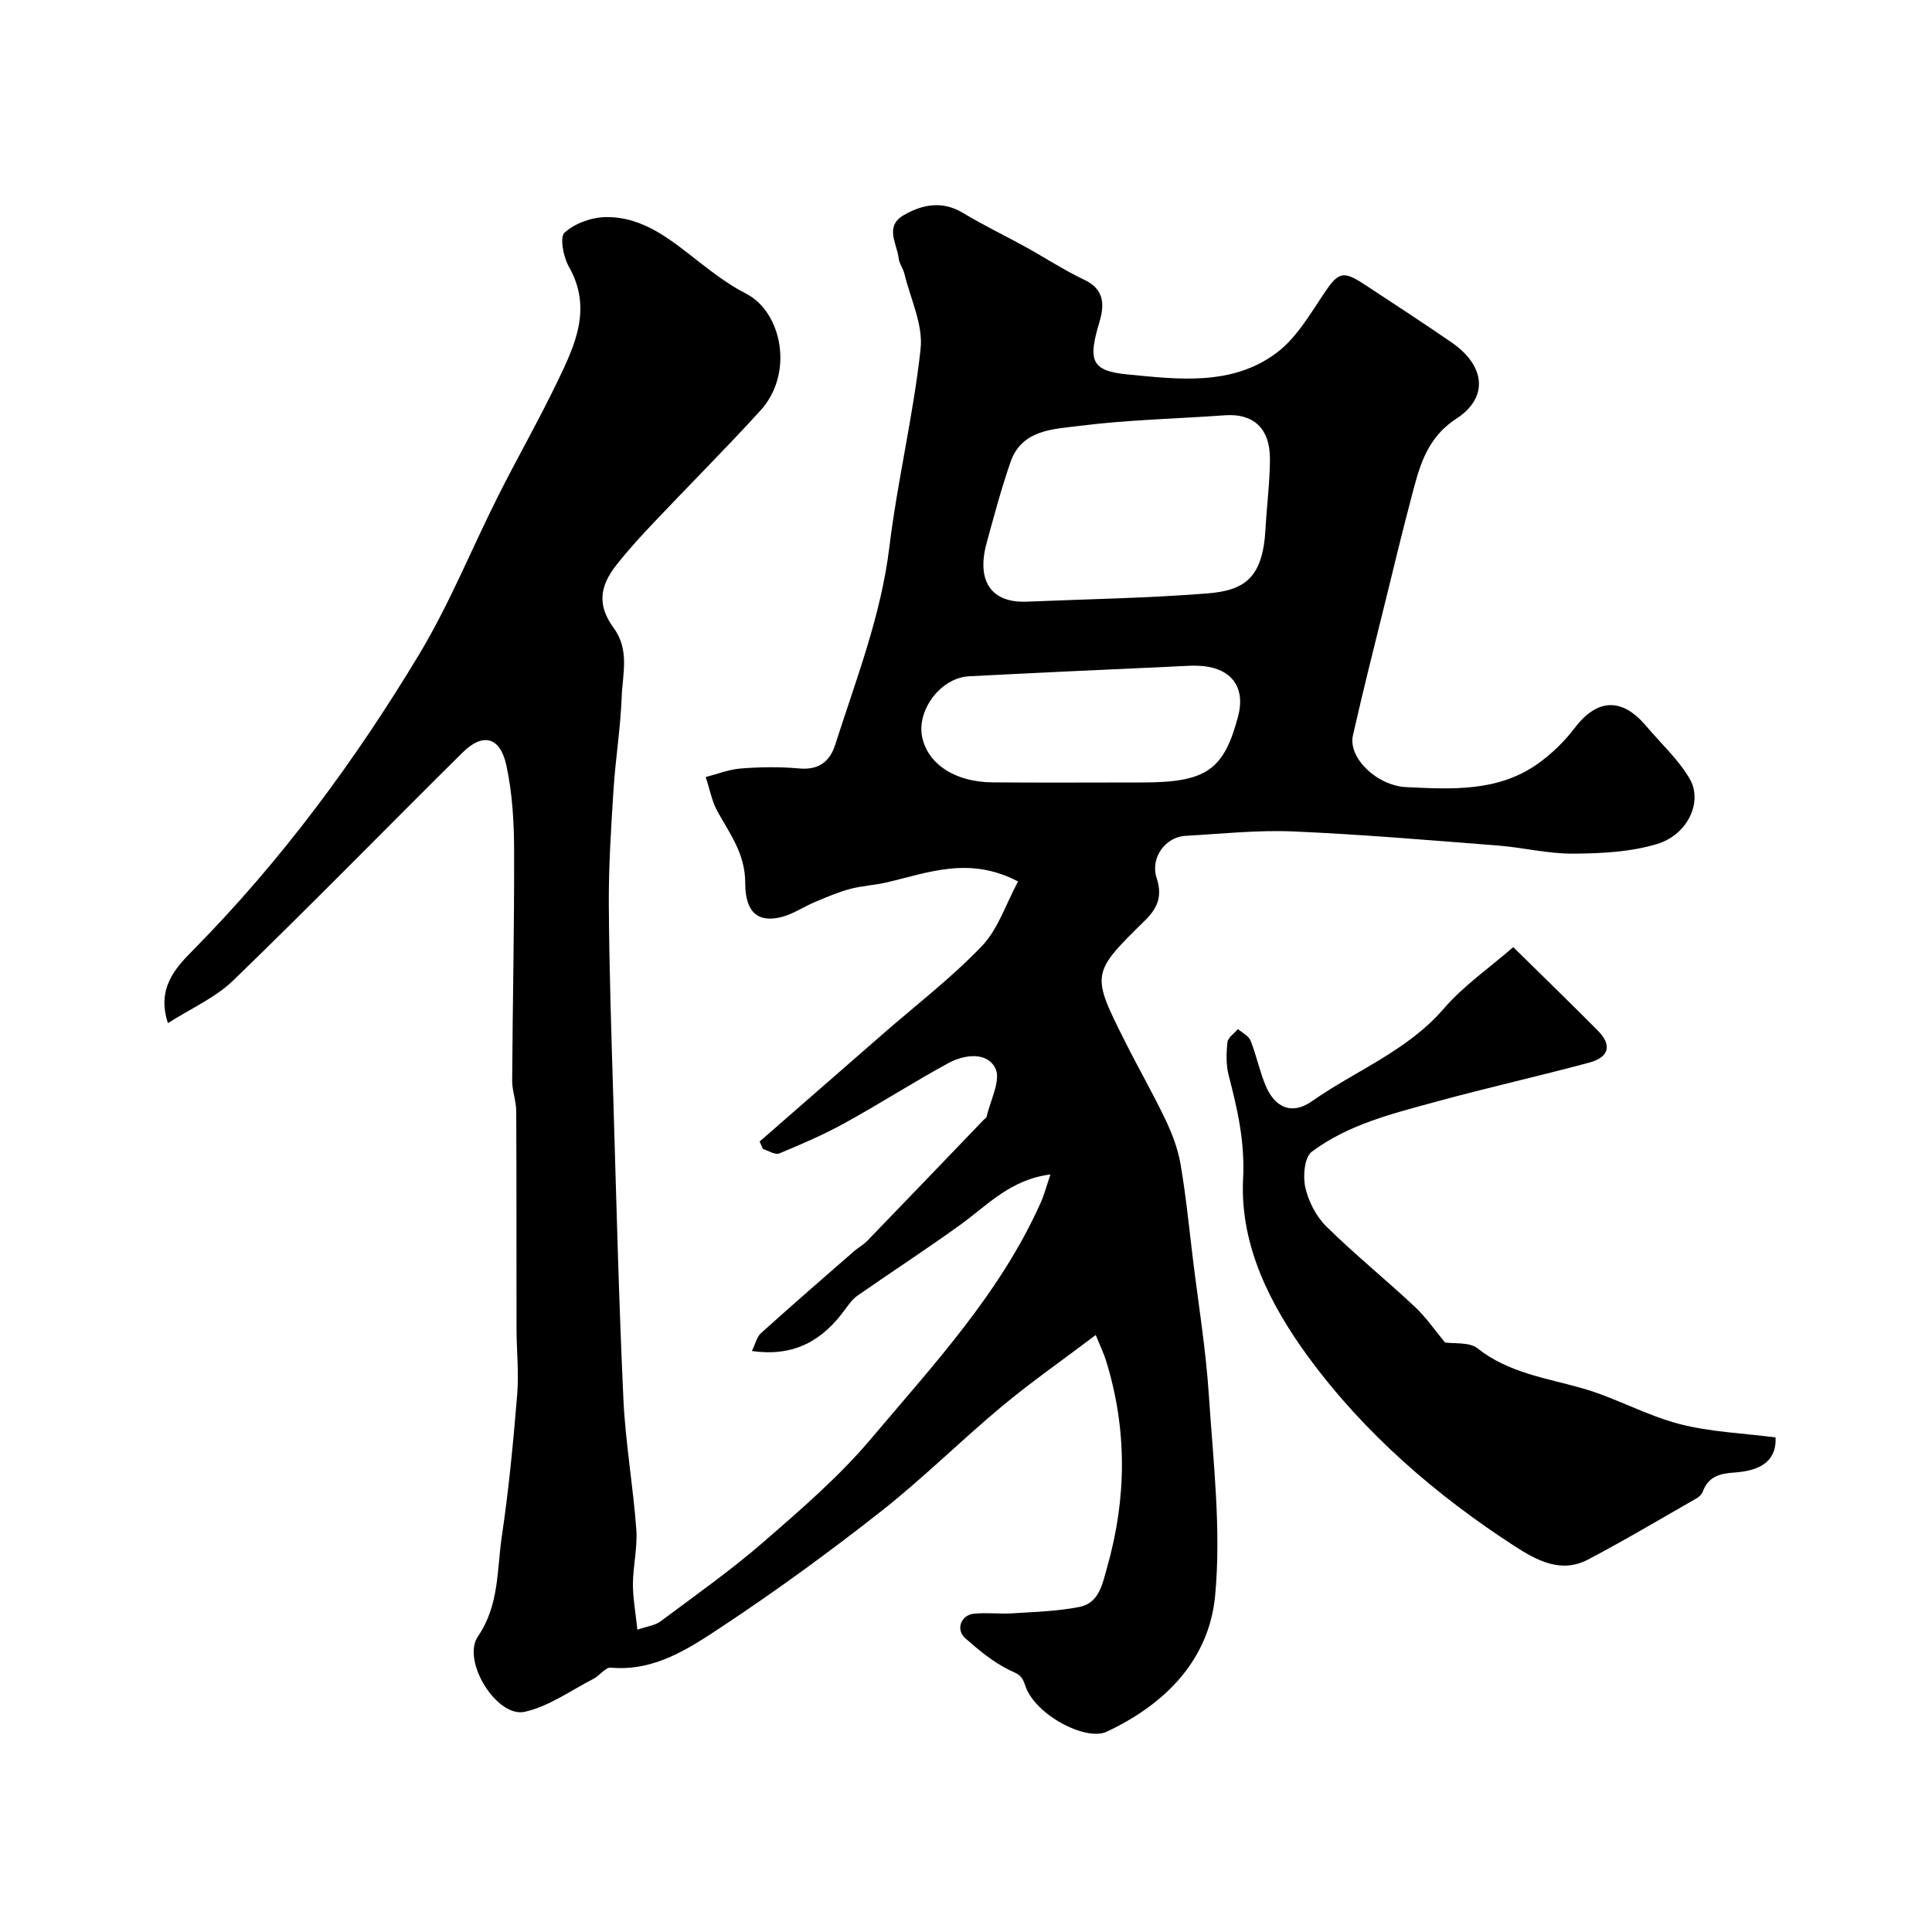
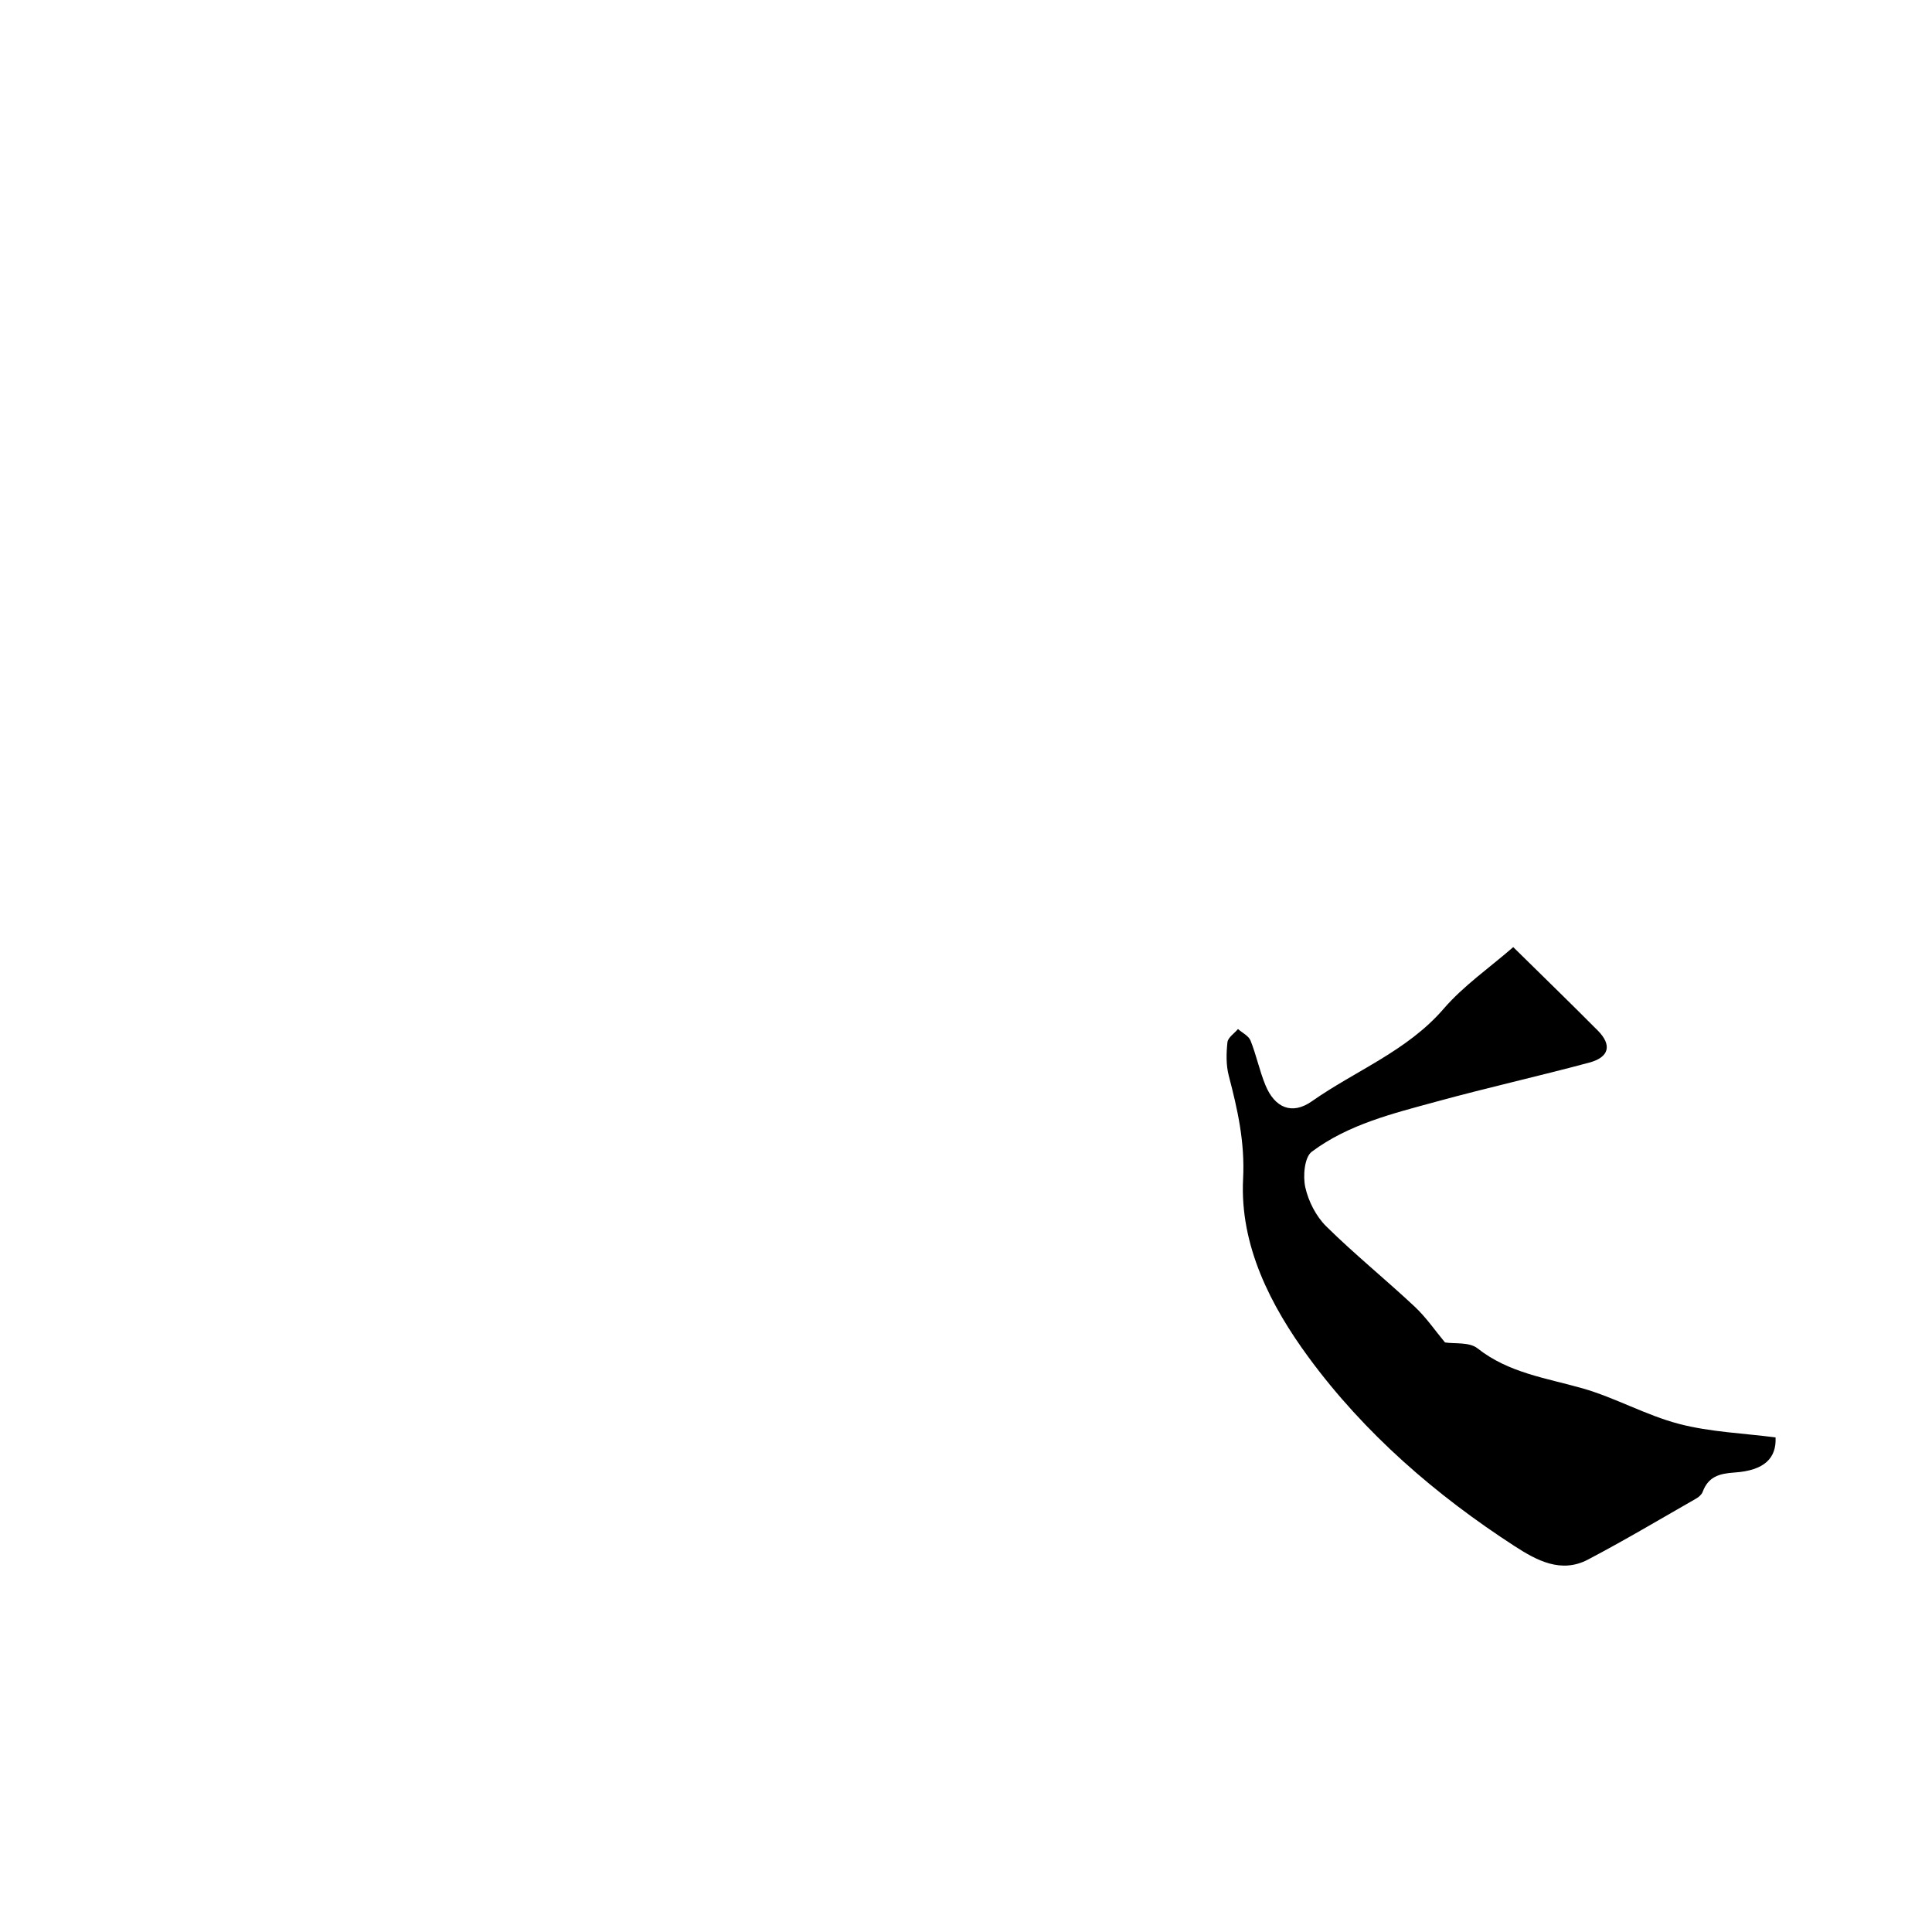
<svg xmlns="http://www.w3.org/2000/svg" enable-background="new 0 0 400 400" viewBox="0 0 400 400">
-   <path d="m226.86 276.4c-6.98 5.28-13.43 9.77-19.44 14.78-8.48 7.07-16.33 14.9-25 21.72-10.64 8.37-21.61 16.38-32.9 23.85-6.86 4.54-13.98 9.34-23.07 8.52-1.1-.1-2.28 1.64-3.54 2.29-4.71 2.42-9.25 5.73-14.27 6.85-5.75 1.29-13.14-10.53-9.68-15.62 4.43-6.49 3.9-13.73 4.94-20.72 1.44-9.73 2.38-19.55 3.18-29.36.37-4.49-.13-9.05-.14-13.58-.03-15.03.02-30.06-.06-45.09-.01-2.1-.85-4.19-.84-6.28.09-15.96.46-31.93.4-47.89-.02-5.84-.38-11.8-1.62-17.48-1.28-5.87-4.88-6.73-9.06-2.58-15.84 15.69-31.43 31.66-47.45 47.16-3.72 3.61-8.8 5.82-13.54 8.86-2.4-7.26 1.61-11.48 5.24-15.15 18.2-18.45 33.49-39.13 46.79-61.23 6.26-10.41 10.84-21.82 16.31-32.71 4.01-7.98 8.45-15.74 12.32-23.78 3.63-7.53 7.25-15.15 2.34-23.76-1.14-2-1.92-6.1-.88-7.04 2.11-1.92 5.56-3.16 8.49-3.21 7.87-.13 13.61 4.8 19.45 9.35 3.06 2.38 6.22 4.75 9.65 6.5 7.34 3.76 10.04 16.43 2.94 24.22-7.14 7.84-14.65 15.33-21.94 23.04-2.72 2.87-5.41 5.8-7.85 8.9-3.62 4.6-3.9 8.5-.58 13.04 3.35 4.58 1.84 9.55 1.66 14.34-.24 6.4-1.28 12.76-1.69 19.16-.5 7.92-1.02 15.87-.97 23.8.08 13.6.54 27.2.95 40.8.61 20.54 1.12 41.08 2.07 61.6.42 8.99 2.01 17.93 2.67 26.92.28 3.72-.67 7.51-.7 11.26-.02 2.9.53 5.8.92 9.53 2-.69 3.63-.87 4.77-1.71 7.21-5.38 14.59-10.58 21.37-16.47 7.76-6.74 15.65-13.54 22.24-21.35 12.95-15.35 26.78-30.18 35.12-48.87.76-1.7 1.23-3.53 2.02-5.85-8.28 1.03-13.06 6.38-18.64 10.41-6.97 5.03-14.19 9.72-21.25 14.64-1.04.72-1.85 1.83-2.61 2.87-4.57 6.3-10.38 9.91-19.31 8.63.72-1.45 1.01-2.91 1.89-3.7 6.35-5.73 12.81-11.34 19.26-16.96.86-.75 1.91-1.3 2.7-2.11 8.06-8.33 16.08-16.7 24.11-25.06.23-.24.6-.45.66-.73.75-3.37 2.99-7.49 1.8-9.94-1.69-3.48-6.41-2.92-9.73-1.11-7.26 3.95-14.23 8.44-21.47 12.42-4.36 2.4-8.96 4.39-13.56 6.29-.85.35-2.24-.58-3.37-.92-.23-.52-.46-1.03-.69-1.55 8.52-7.44 17.05-14.87 25.57-22.31 6.88-6 14.17-11.59 20.45-18.16 3.36-3.51 4.96-8.7 7.49-13.37-10.11-5.3-18.6-1.81-27.15.18-2.53.59-5.18.71-7.68 1.38-2.45.66-4.81 1.68-7.16 2.66-2.38 1-4.6 2.55-7.06 3.16-4.63 1.14-7.44-.79-7.44-7.05 0-6.05-3.12-10.1-5.71-14.77-1.21-2.18-1.67-4.78-2.47-7.19 2.45-.62 4.86-1.59 7.34-1.77 3.98-.3 8.02-.37 11.99 0 4.04.37 6.35-1.38 7.48-4.91 4.3-13.47 9.47-26.64 11.21-40.89 1.67-13.76 4.98-27.32 6.47-41.09.54-5-2.1-10.35-3.35-15.53-.27-1.1-1.06-2.09-1.19-3.19-.35-3.05-2.98-6.61 1.04-8.94 3.9-2.25 8.01-3.05 12.32-.44 4.16 2.51 8.56 4.62 12.83 6.97 4.12 2.27 8.07 4.88 12.31 6.88 4.22 2 4.07 5.36 3.06 8.73-2.33 7.77-1.84 10.09 5.69 10.82 10.52 1.02 21.71 2.48 30.97-4.44 3.99-2.98 6.79-7.73 9.64-12.01 3.14-4.72 3.99-5.19 8.67-2.11 6 3.94 12.01 7.86 17.93 11.93 6.96 4.79 7.78 11.38 1.02 15.79-6.5 4.24-7.78 10.49-9.48 16.89-1.78 6.74-3.41 13.52-5.07 20.29-2.33 9.46-4.74 18.9-6.88 28.41-1.04 4.6 4.91 10.42 11.09 10.71 9.35.44 18.88.99 27.08-4.77 2.89-2.03 5.57-4.62 7.71-7.44 4.63-6.1 9.76-6.44 14.77-.51 3.08 3.63 6.71 6.95 9.07 10.99 2.76 4.72-.37 11.55-6.69 13.48-5.5 1.68-11.56 1.98-17.39 2.02-5.2.04-10.39-1.27-15.61-1.68-14.12-1.1-28.25-2.31-42.39-2.92-7.41-.32-14.87.5-22.3.91-4.23.24-7.34 4.6-5.98 8.75 1.2 3.65.29 6.12-2.41 8.77-11.2 10.99-11.15 11.08-4.09 25.15 2.71 5.4 5.73 10.65 8.33 16.1 1.38 2.9 2.57 6.01 3.11 9.15 1.13 6.61 1.79 13.29 2.6 19.95 1.14 9.27 2.65 18.51 3.26 27.81.91 13.87 2.6 27.91 1.31 41.63-1.24 13.23-10.25 22.46-22.49 28.19-4.26 1.99-14.92-3.51-16.86-9.67-.7-2.21-1.6-2.3-3.28-3.13-3.32-1.63-6.29-4.1-9.1-6.57-2.02-1.77-.92-4.81 1.78-5.08 2.64-.27 5.34.09 7.99-.08 4.6-.29 9.26-.43 13.77-1.3 4.19-.8 4.83-4.7 5.83-8.24 4.06-14.29 4.18-28.52-.22-42.75-.48-1.53-1.18-2.98-2.14-5.33zm-14.07-151.84c12.37-.52 24.76-.72 37.09-1.69 7.83-.62 11.57-3.19 12.13-13.38.26-4.76.88-9.51.92-14.27.06-6.79-3.65-9.65-9.34-9.24-10.02.73-20.1.92-30.05 2.19-5.37.69-11.96.71-14.31 7.46-1.92 5.52-3.43 11.19-4.97 16.83-2.15 7.92 1.02 12.49 8.53 12.1zm23.71 37.44c13.23 0 16.91-2.54 19.85-13.75 1.39-5.29-.77-9.17-6.06-10.17-2.43-.46-5.02-.18-7.53-.07-14.05.63-28.09 1.28-42.14 2.01-5.97.31-11.05 7.25-9.62 12.93 1.37 5.43 6.86 8.96 14.5 9.03 10.34.09 20.67.02 31 .02z" fill="#000001" />
  <path d="m299.17 277.94c1.97.31 5.04-.12 6.72 1.21 6.45 5.1 14.18 6.14 21.68 8.27 6.84 1.94 13.21 5.6 20.08 7.39 6.44 1.68 13.26 1.92 19.96 2.79.21 4.29-2.32 6.86-8.51 7.27-3.18.21-5.42.88-6.58 4-.21.57-.82 1.1-1.38 1.41-7.44 4.25-14.8 8.64-22.38 12.62-5.56 2.92-10.61.16-15.15-2.77-16.38-10.61-31.09-23.36-42.62-39.03-7.91-10.75-14.32-23.22-13.62-37.02.39-7.64-1.14-14.36-2.97-21.38-.57-2.19-.52-4.64-.27-6.91.1-.98 1.42-1.83 2.18-2.74.89.79 2.2 1.4 2.6 2.39 1.2 3 1.85 6.23 3.08 9.22 1.93 4.7 5.49 6.25 9.63 3.34 9.07-6.37 19.71-10.39 27.26-19.13 4.15-4.81 9.55-8.54 14.42-12.78 5.95 5.86 11.78 11.51 17.5 17.27 2.98 3 2.39 5.53-1.76 6.64-10.51 2.82-21.13 5.2-31.62 8.07-9 2.46-18.24 4.7-25.84 10.39-1.51 1.13-1.85 5.05-1.33 7.37.65 2.9 2.23 6 4.34 8.08 5.86 5.78 12.29 10.98 18.31 16.62 2.38 2.23 4.27 5.01 6.27 7.41z" fill="#000001" />
</svg>